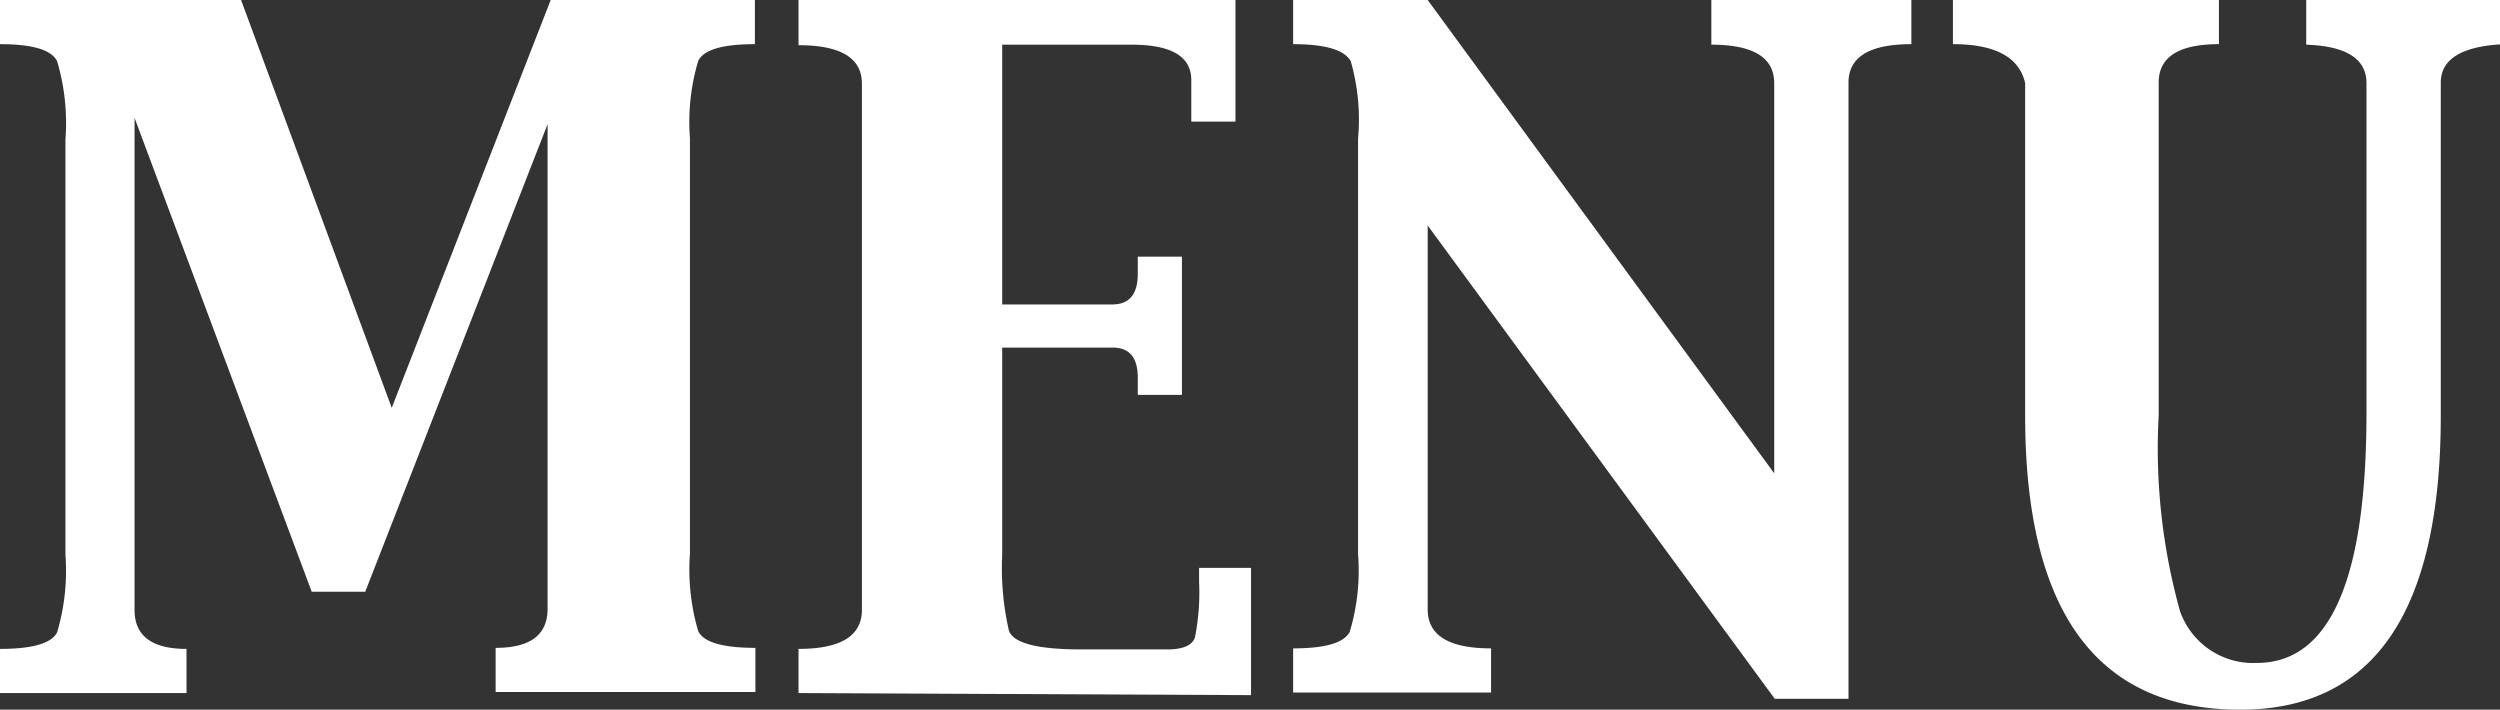
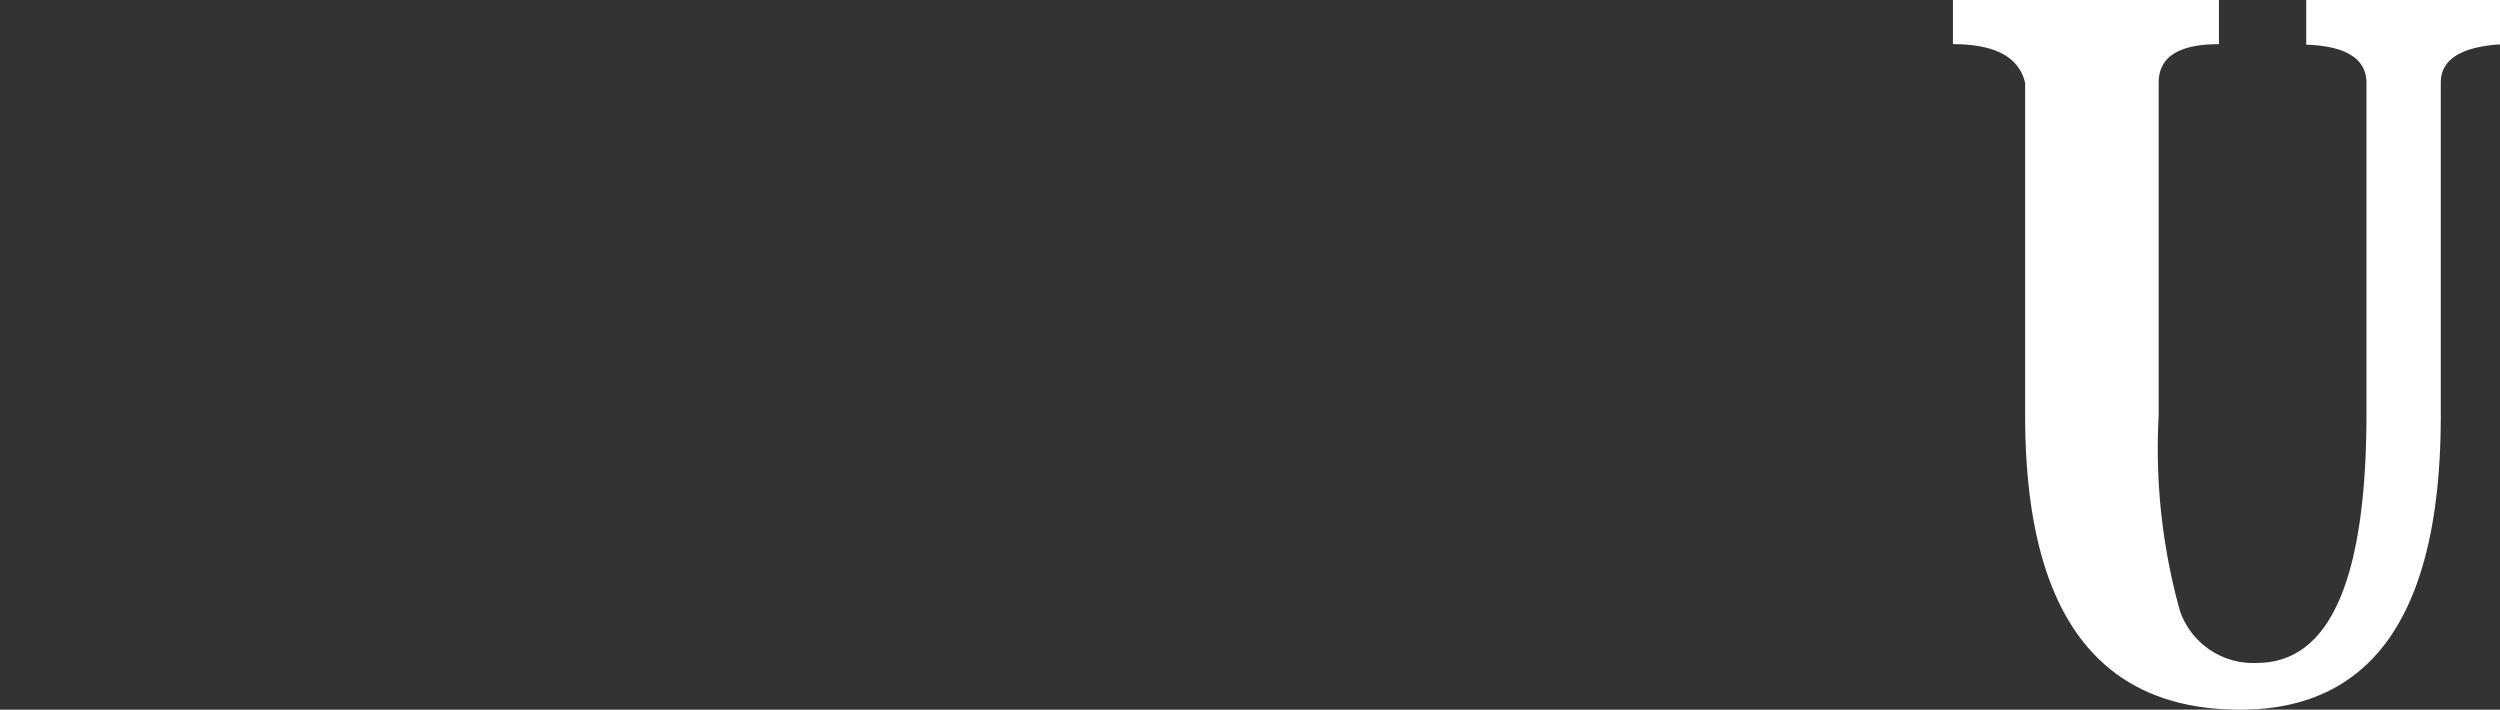
<svg xmlns="http://www.w3.org/2000/svg" viewBox="0 0 48.12 13.66">
  <rect x="0" y="0" width="48.12" height="13.66" fill="#333333" stroke="none" />
  <defs>
    <style>.cls-1{fill:#fff;}</style>
  </defs>
  <title>btn-menu</title>
  <g id="レイヤー_2" data-name="レイヤー 2">
    <g id="文字">
-       <path class="cls-1" d="M0,0H4.64l2.9,7.85L10.6,0h3.93V.85q-.93,0-1.09.32a4.11,4.11,0,0,0-.16,1.49v8a4.18,4.18,0,0,0,.16,1.49q.16.32,1.1.32v.85h-5v-.85q1,0,1-.75l0-1.06V2.39l-3.51,9H6L2.59,2.27v8.41l0,1.06q0,.75,1,.75v.85H0v-.85q.94,0,1.1-.32a4.18,4.18,0,0,0,.16-1.49v-8A4.19,4.19,0,0,0,1.1,1.18Q.94.85,0,.85Z" />
-       <path class="cls-1" d="M15.37,13.34v-.85q1.22,0,1.22-.75l0-1.06v-8l0-1.07q0-.74-1.22-.74V0h8.41V2.34h-.85V2.13l0-.59q0-.68-1.15-.68H19.29v5h1.45l.67,0c.33,0,.49-.2.49-.59V4.94h.85V7.6h-.85V7.27c0-.39-.16-.58-.49-.58l-.67,0H19.29v4a5.36,5.36,0,0,0,.13,1.45q.13.36,1.39.36h.66l1,0c.3,0,.48-.08.53-.23a4.4,4.4,0,0,0,.08-1.07v-.27h1v2.45Z" />
-       <path class="cls-1" d="M34.16,13.45,27.48,4.34v6.33l0,1.06q0,.75,1.22.75v.85H24.89v-.85q.93,0,1.09-.32a4.08,4.08,0,0,0,.16-1.49v-8A4.08,4.08,0,0,0,26,1.18Q25.82.85,24.89.85V0h2.59l6.67,9.11V2.67l0-1.07q0-.74-1.21-.74V0h3.85V.85q-1.21,0-1.21.74l0,1.07V13.45Z" />
      <path class="cls-1" d="M37.59.85V0h5.12V.85q-1.16,0-1.16.74l0,1.07V8a11.65,11.65,0,0,0,.41,3.76,1.49,1.49,0,0,0,1.48,1q2.11,0,2.11-4.81V2.67l0-1.07q0-.7-1.16-.74V0h3.8V.85q-1.21.06-1.21.74l0,1.07V8q0,5.66-3.86,5.66-4.14,0-4.14-5.66V2.67l0-1.07Q38.81.85,37.59.85Z" />
    </g>
  </g>
</svg>